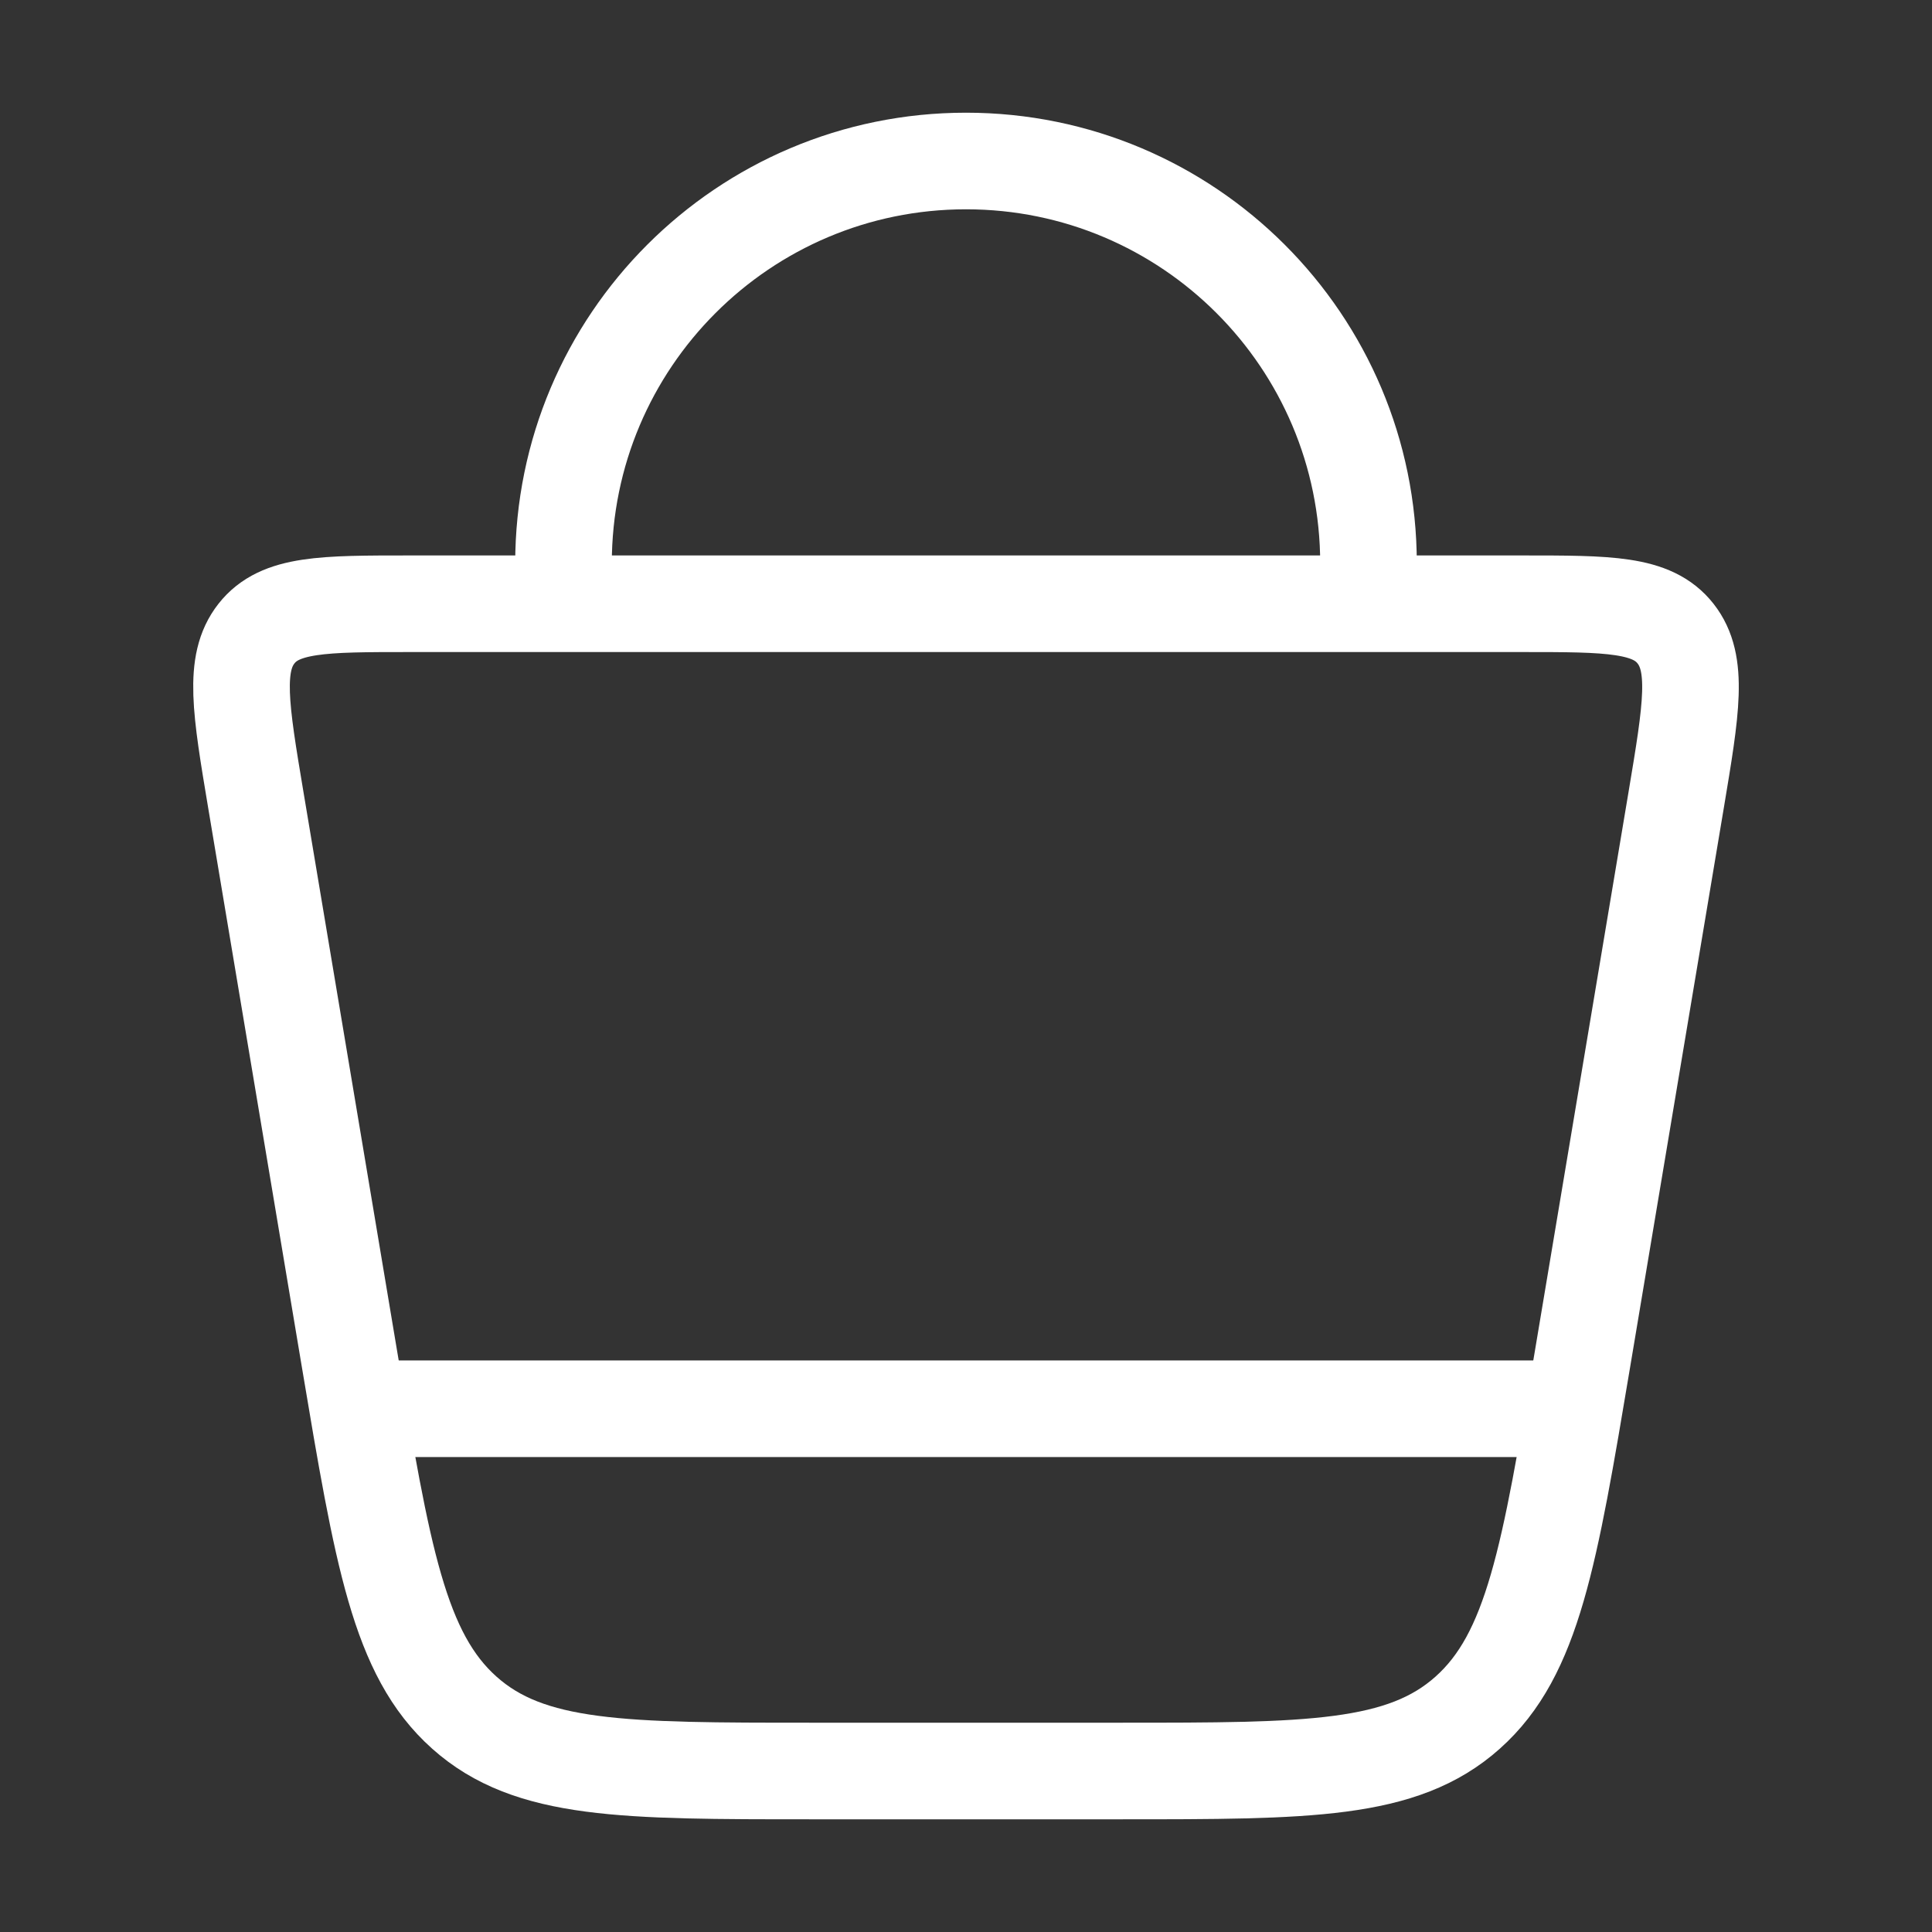
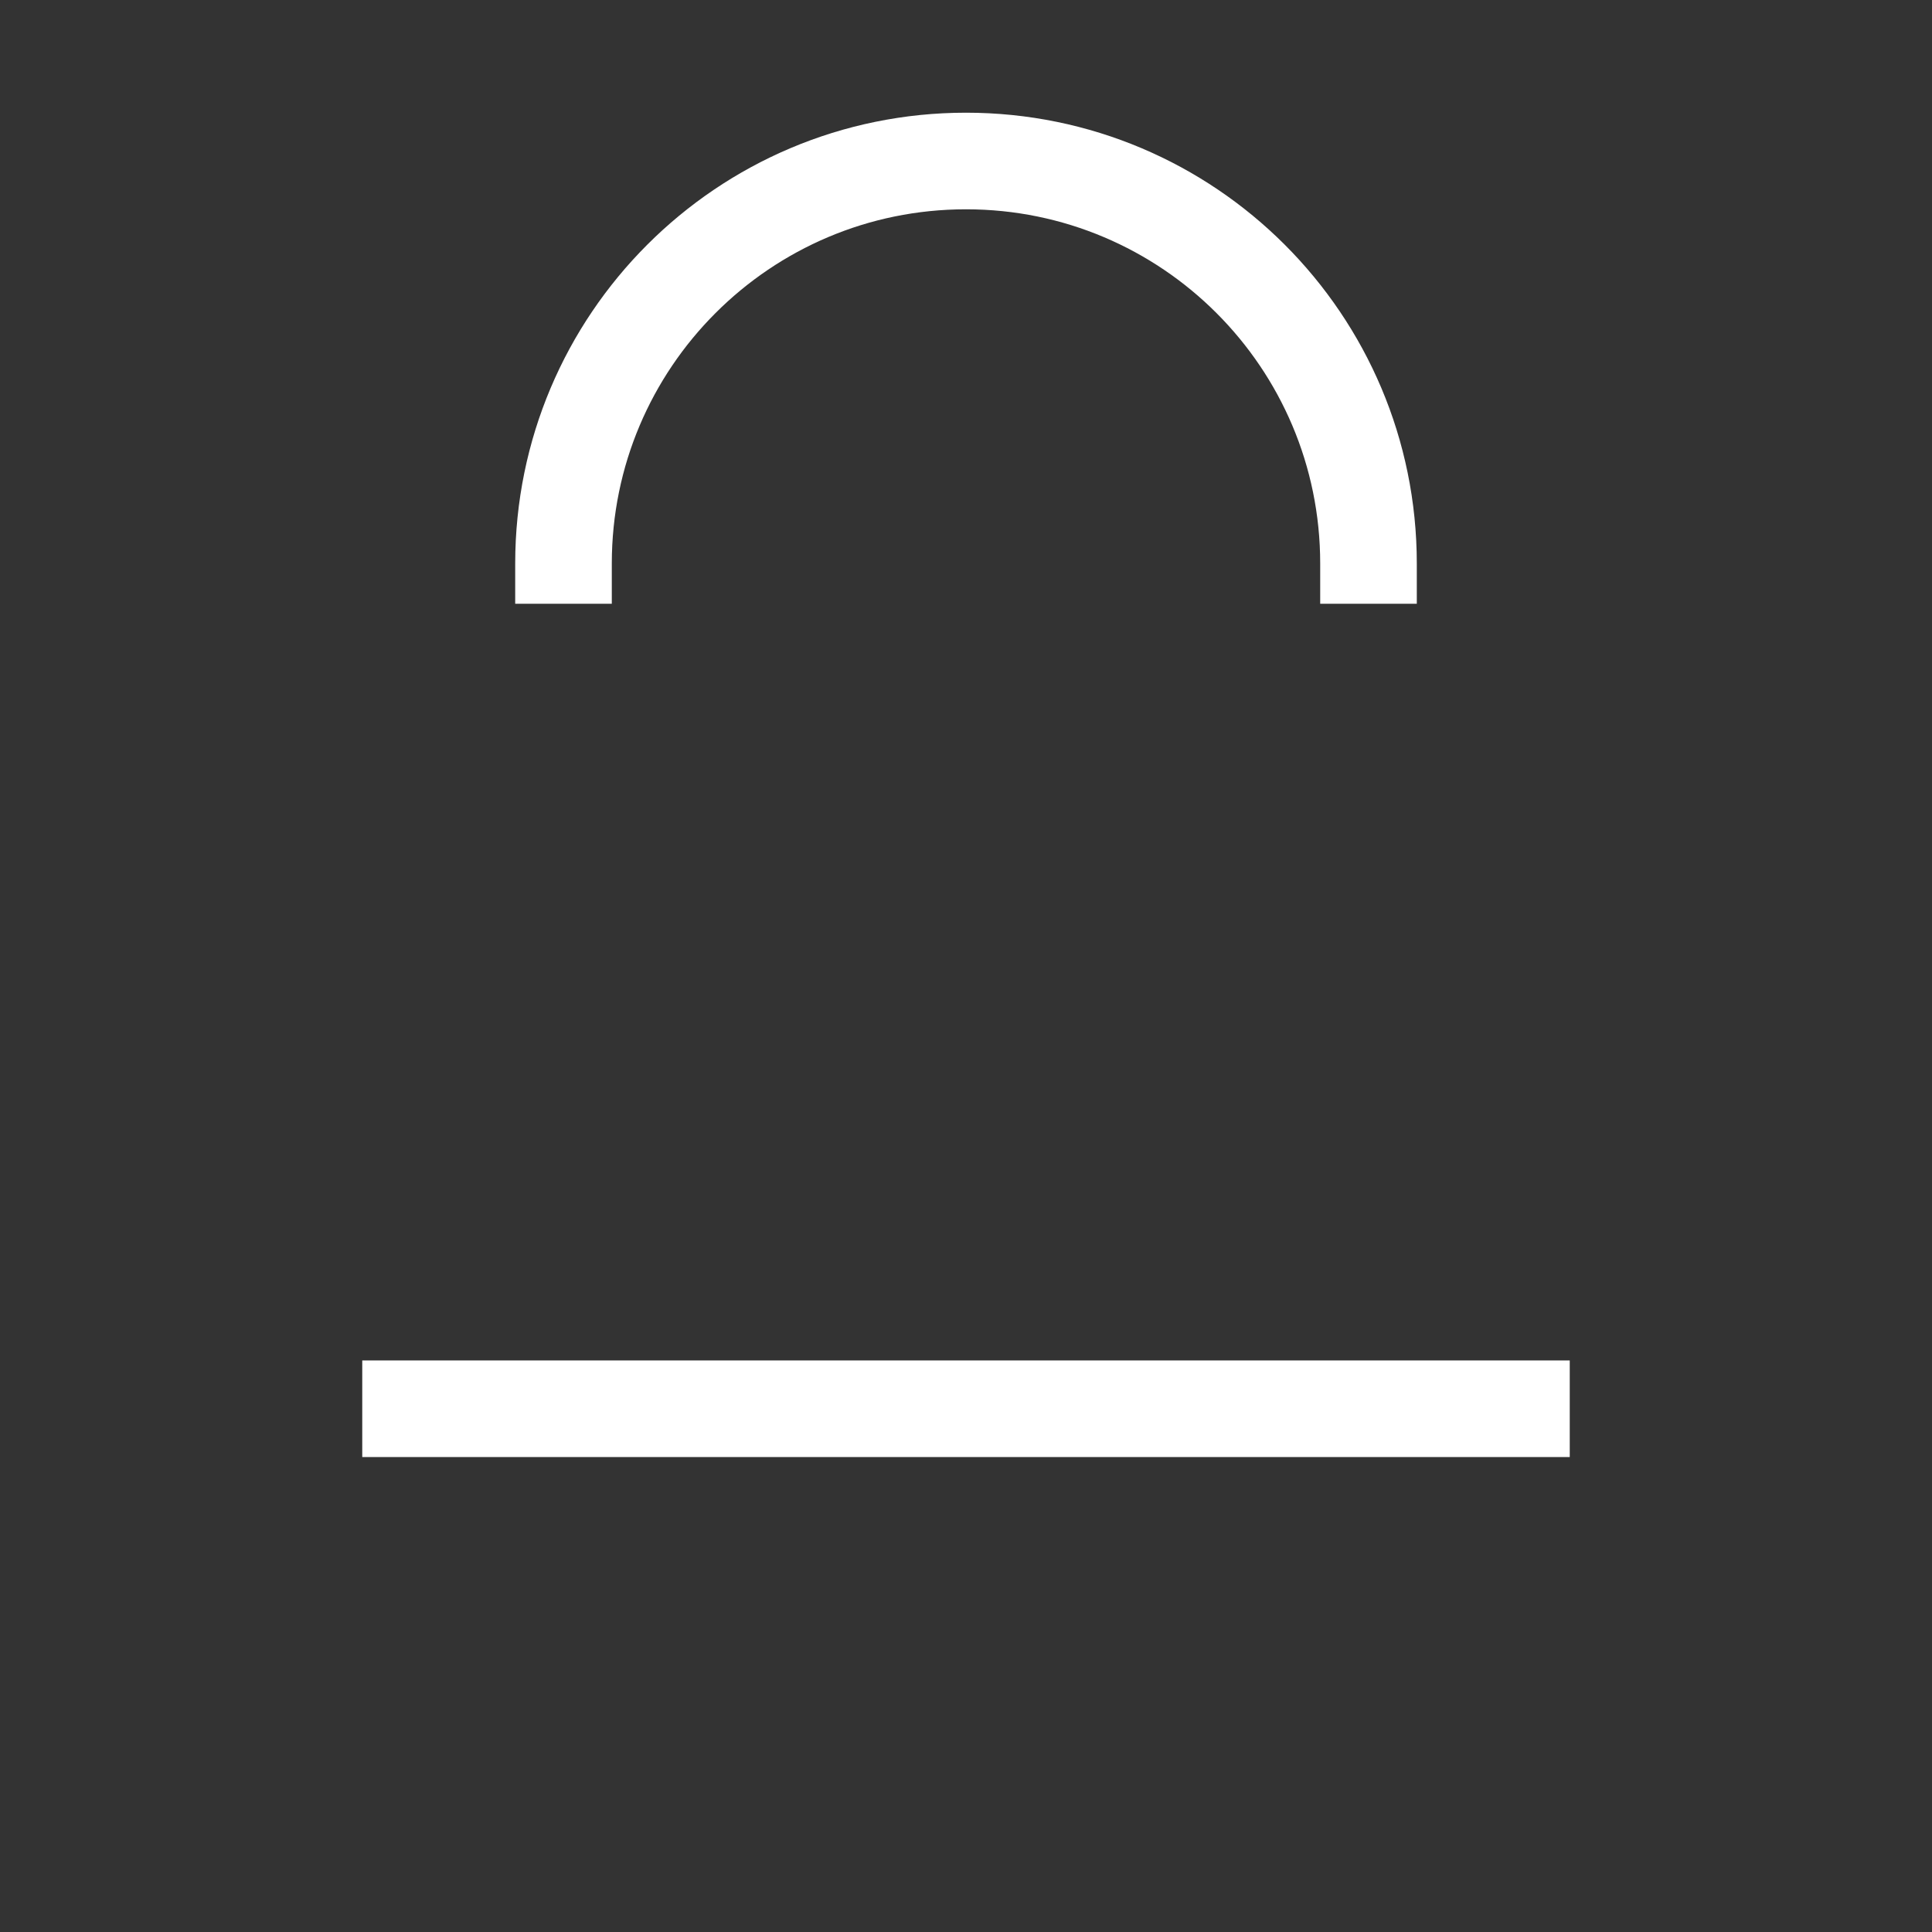
<svg xmlns="http://www.w3.org/2000/svg" width="30" height="30" viewBox="0 0 30 30" fill="none">
  <rect x="0" y="0" width="30" height="30" fill="#333333" stroke="none" />
-   <path d="M5.426 21.098L3.972 12.419C3.736 11.008 3.618 10.302 3.982 9.839C4.346 9.375 5.018 9.375 6.363 9.375H23.637C24.982 9.375 25.654 9.375 26.018 9.839C26.382 10.302 26.264 11.008 26.028 12.419L24.574 21.098C24.061 24.158 23.805 25.688 22.79 26.594C21.775 27.5 20.317 27.5 17.401 27.5H12.6C9.683 27.5 8.225 27.5 7.21 26.594C6.195 25.688 5.939 24.158 5.426 21.098Z" stroke="white" stroke-width="1.5" />
  <path d="M8.75 9.375V8.75C8.75 5.298 11.548 2.5 15 2.5C18.452 2.5 21.25 5.298 21.25 8.75V9.375" stroke="white" stroke-width="1.5" />
  <path d="M5.625 21.875H24.375" stroke="white" stroke-width="1.5" />
</svg>